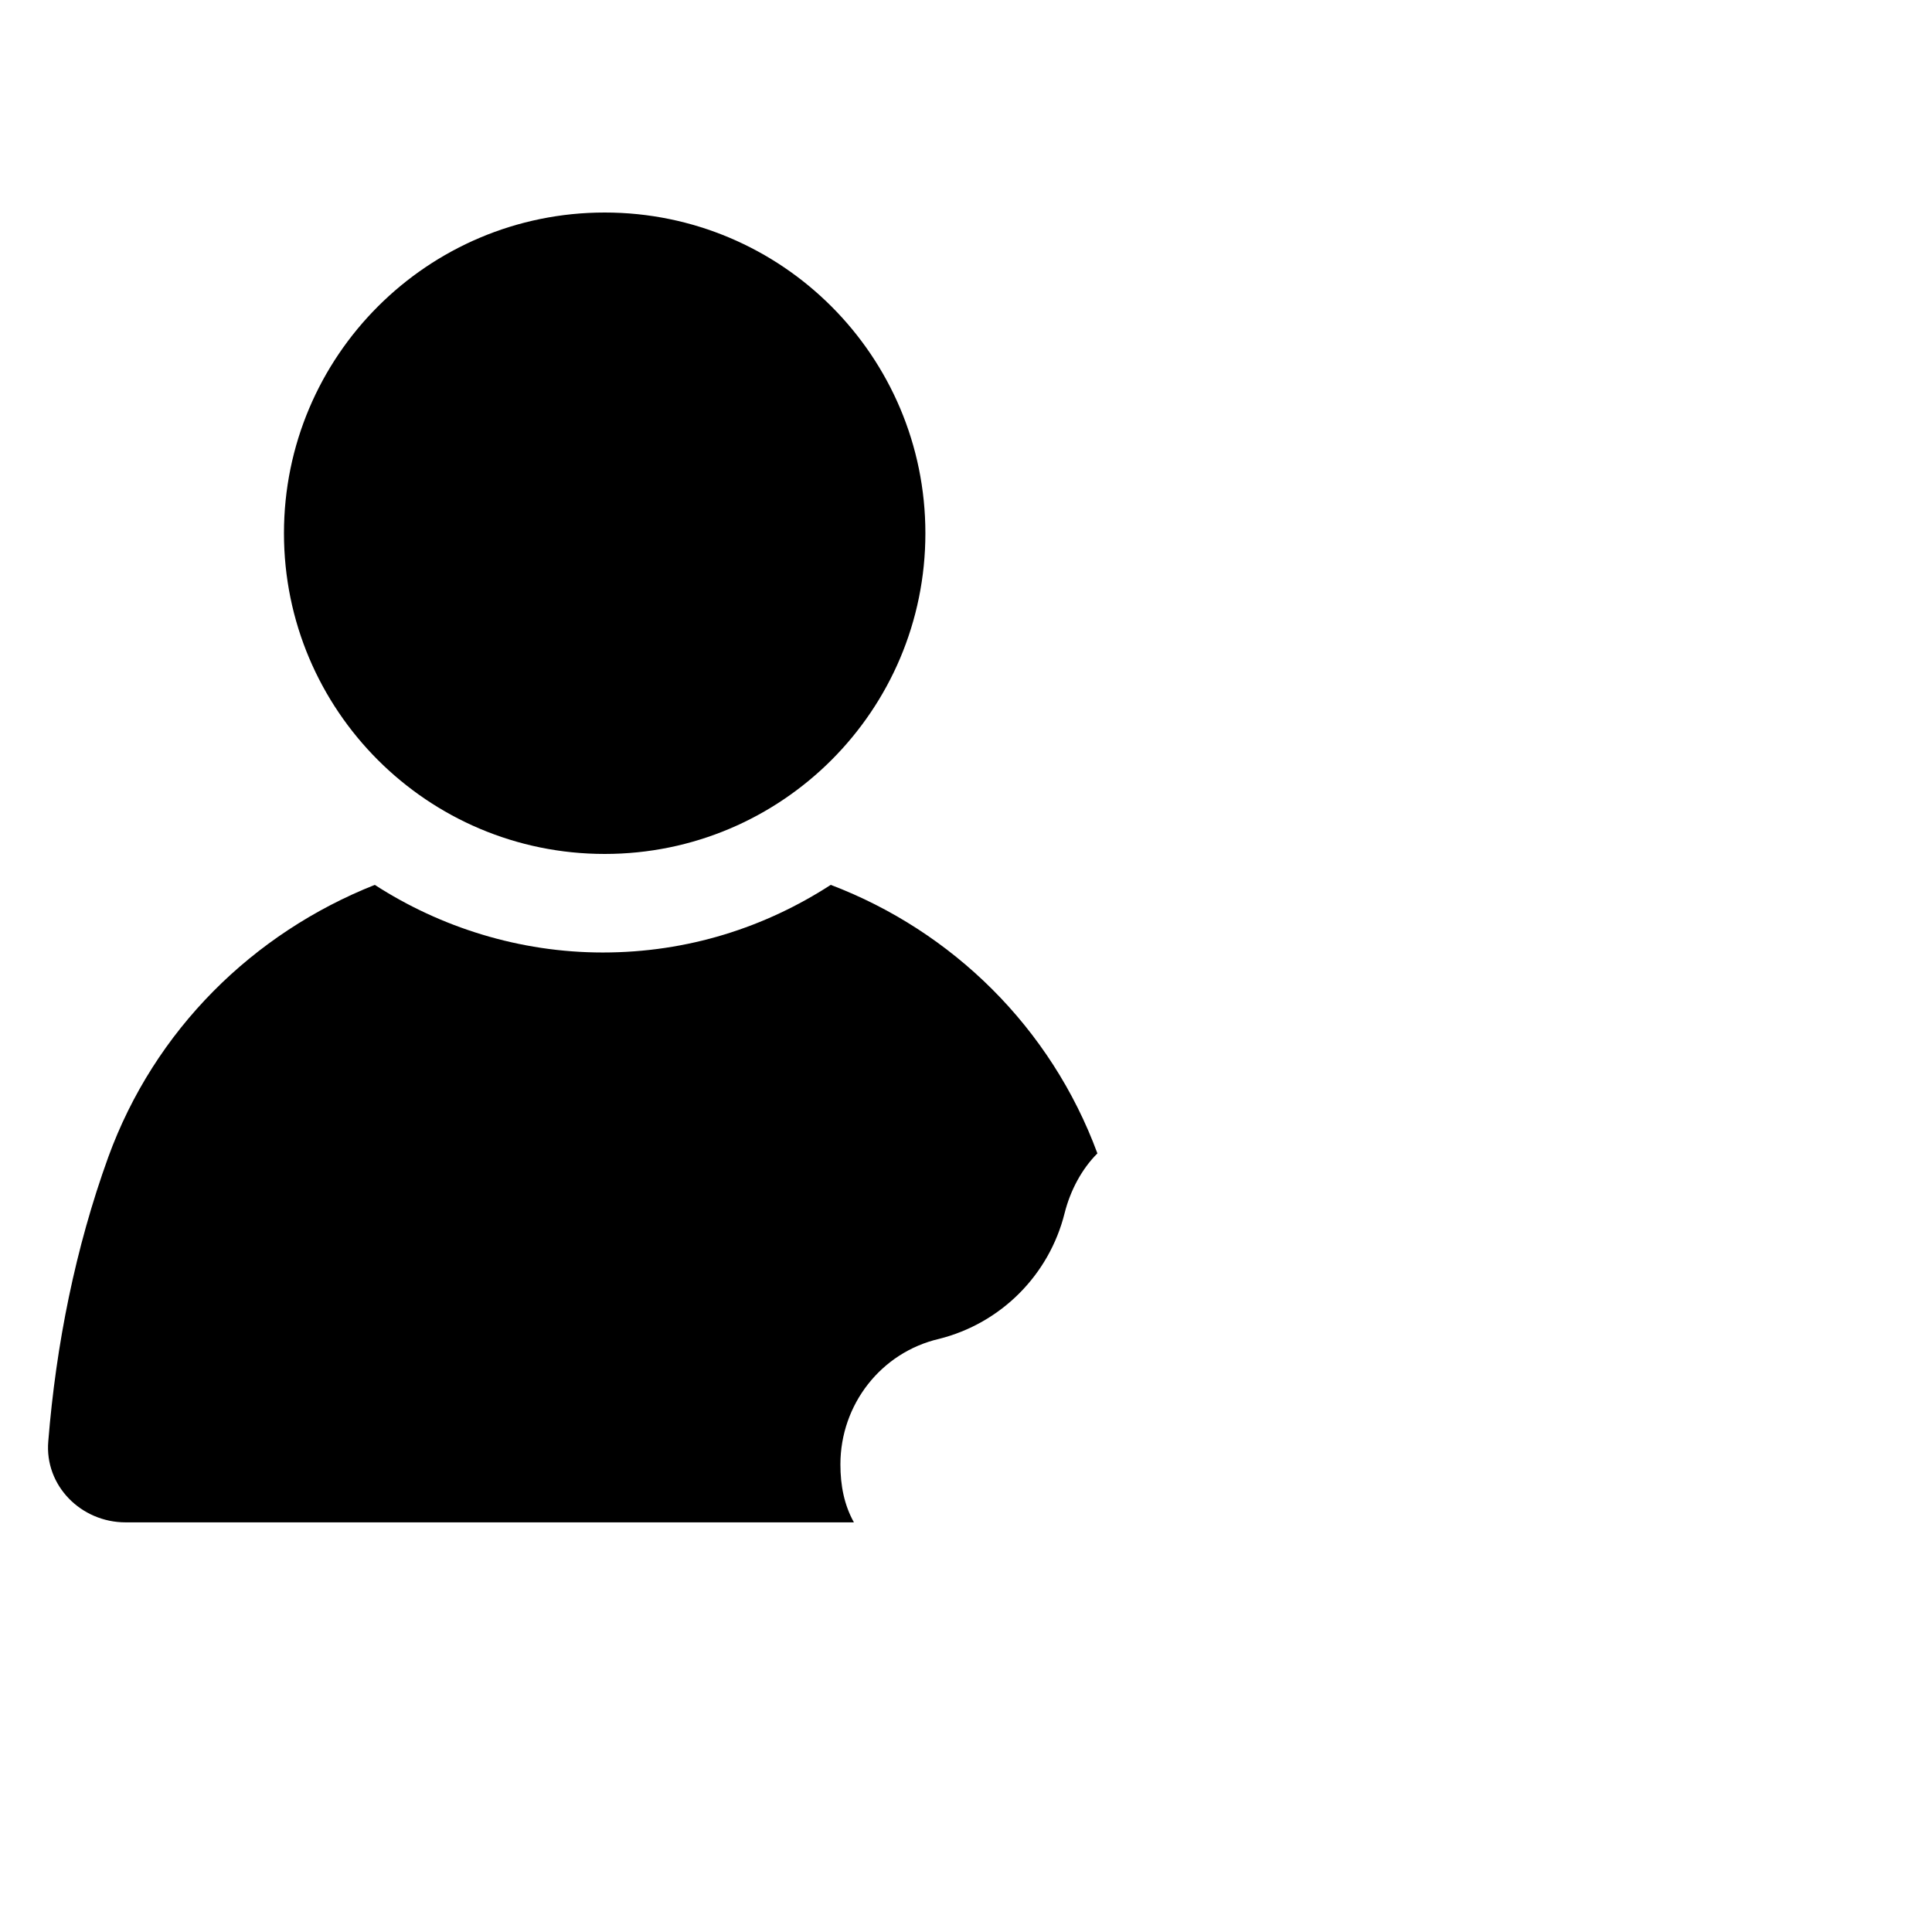
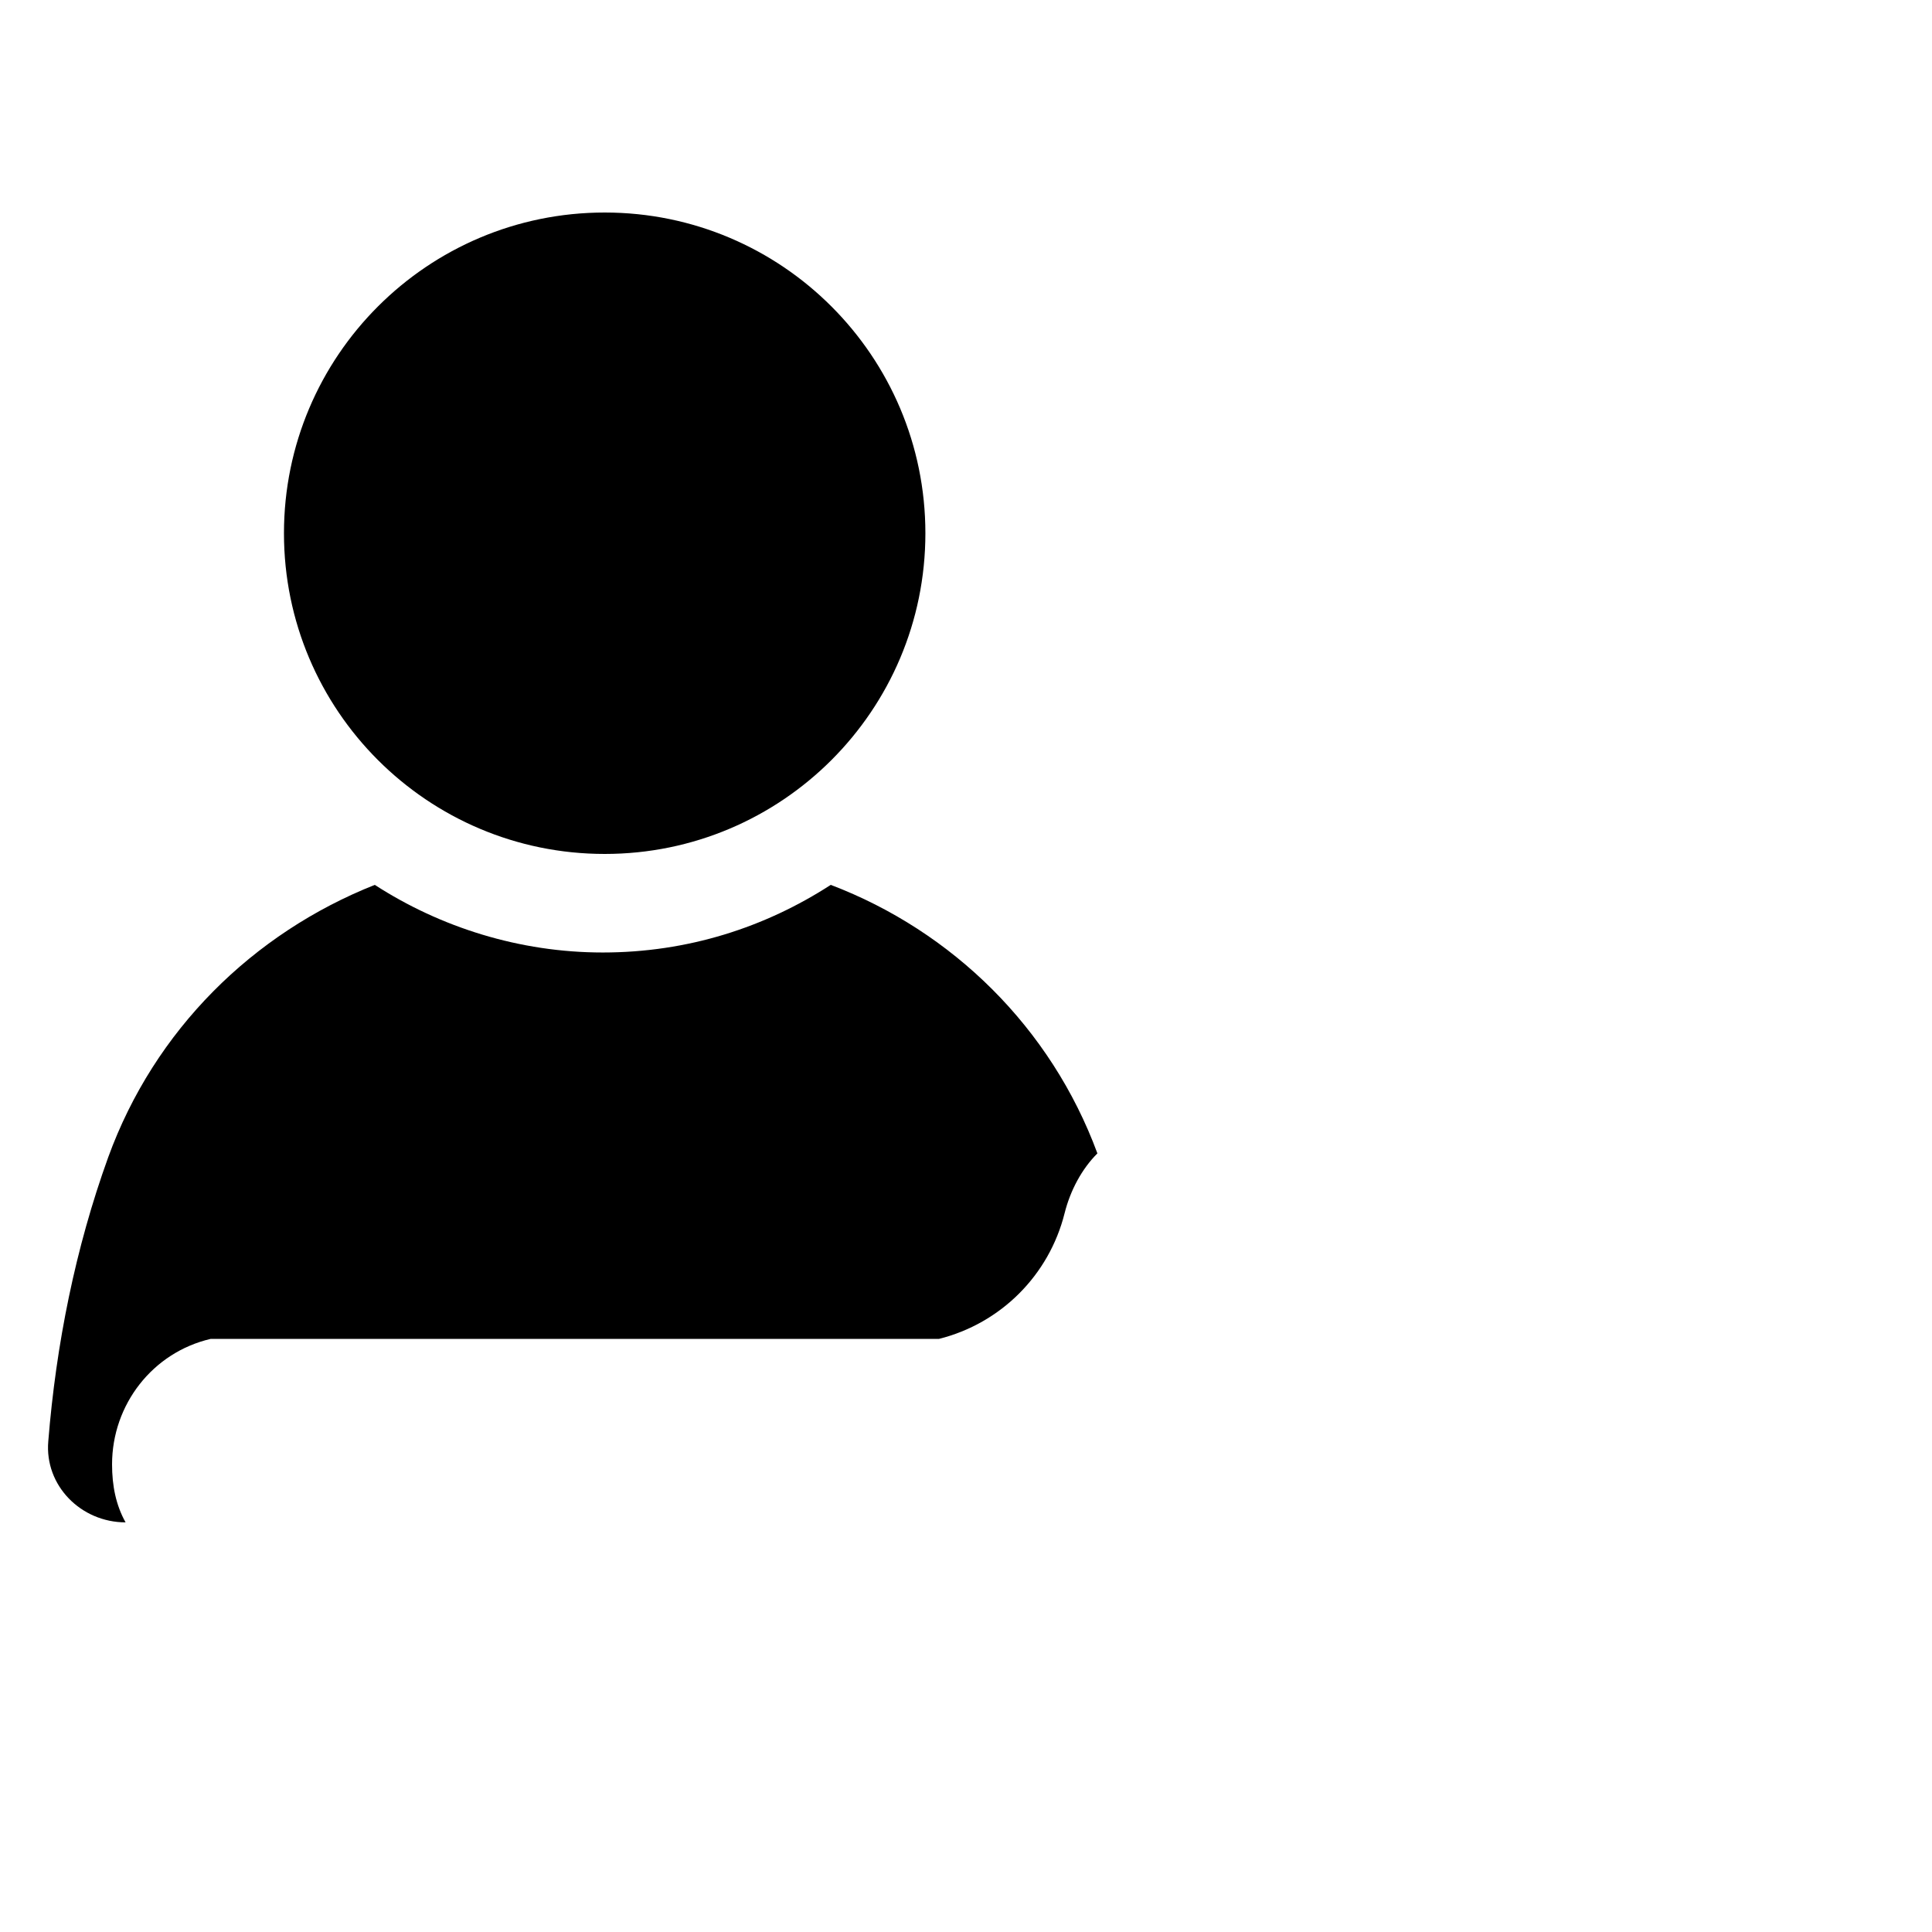
<svg xmlns="http://www.w3.org/2000/svg" id="evip9HXa8Wn1" viewBox="0 0 100 100">
  <style>#evip9HXa8Wn5_ts {animation: evip9HXa8Wn5_ts__ts 3000ms linear 1 normal forwards}@keyframes evip9HXa8Wn5_ts__ts { 0% {transform: translate(72.699px,54.903px) scale(0,0)} 50% {transform: translate(72.699px,54.903px) scale(1,1)} 83.333% {transform: translate(72.699px,54.903px) scale(1,1)} 100% {transform: translate(72.699px,54.903px) scale(0,0)}} #evip9HXa8Wn6_ts {animation: evip9HXa8Wn6_ts__ts 3000ms linear 1 normal forwards}@keyframes evip9HXa8Wn6_ts__ts { 0% {transform: translate(61.699px,75.903px) scale(0,0)} 66.667% {transform: translate(61.699px,75.903px) scale(1,1)} 83.333% {transform: translate(61.699px,75.903px) scale(1,1)} 100% {transform: translate(61.699px,75.903px) scale(0,0)}} #evip9HXa8Wn7_ts {animation: evip9HXa8Wn7_ts__ts 3000ms linear 1 normal forwards}@keyframes evip9HXa8Wn7_ts__ts { 0% {transform: translate(87.504px,69.898px) scale(0,0)} 33.333% {transform: translate(87.504px,69.898px) scale(1,1)} 83.333% {transform: translate(87.504px,69.898px) scale(1,1)} 100% {transform: translate(87.504px,69.898px) scale(0,0)}}</style>
  <g>
-     <path d="M48.602,69.301c3.199-.801,5.699-3.301,6.5-6.5.301-1.199.898-2.301,1.699-3.102-2.398-6.5-7.5-11.5-13.801-13.898-3.398,2.199-7.398,3.5-11.801,3.5-4.301,0-8.398-1.301-11.801-3.5-6.297,2.5-11.398,7.5-13.797,14.098-1.699,4.699-2.699,9.699-3.102,14.699-.199,2.301,1.699,4.199,4,4.199h37.699c-.5-.898-.699-1.898-.699-3c0-3.098,2.102-5.797,5.102-6.496Z" />
+     <path d="M48.602,69.301c3.199-.801,5.699-3.301,6.5-6.5.301-1.199.898-2.301,1.699-3.102-2.398-6.5-7.5-11.5-13.801-13.898-3.398,2.199-7.398,3.5-11.801,3.5-4.301,0-8.398-1.301-11.801-3.5-6.297,2.5-11.398,7.5-13.797,14.098-1.699,4.699-2.699,9.699-3.102,14.699-.199,2.301,1.699,4.199,4,4.199c-.5-.898-.699-1.898-.699-3c0-3.098,2.102-5.797,5.102-6.496Z" />
    <path d="M47.898,27.602C47.898,36.77,40.468,44.2,31.3,44.2s-16.602-7.43-16.602-16.598C14.698,18.434,22.132,11,31.3,11s16.598,7.434,16.598,16.602" />
    <g id="evip9HXa8Wn5_ts" transform="translate(72.699,54.903) scale(0,0)">
      <path d="M83.199,56.301c.602-.199,1.102-.699,1.102-1.398s-.5-1.199-1.102-1.398c-4.5-1.102-8-4.602-9.102-9.102-.199-.602-.699-1.102-1.398-1.102s-1.199.5-1.398,1.102c-1.102,4.5-4.602,8-9.102,9.102-.602.199-1.102.699-1.102,1.398s.398,1.199,1.102,1.398c4.5,1.102,8,4.602,9.102,9.102.199.602.699,1.102,1.398,1.102s1.199-.398,1.398-1.102c1.102-4.504,4.703-8.102,9.102-9.102Z" transform="translate(-72.699,-54.903)" />
    </g>
    <g id="evip9HXa8Wn6_ts" transform="translate(61.699,75.903) scale(0,0)">
-       <path d="M73.602,74.301C68.5,73.102,64.5,69.102,63.301,64c-.199-.699-.801-1.199-1.602-1.199s-1.398.5-1.602,1.199c-1.199,5.102-5.199,9.102-10.301,10.301-.699.199-1.199.801-1.199,1.602s.5,1.398,1.199,1.602c5,1.199,9.102,5.301,10.301,10.301.199.699.801,1.199,1.602,1.199s1.398-.5,1.602-1.199c1.199-5,5.301-9.102,10.301-10.301.699-.199,1.199-.801,1.199-1.602s-.5-1.402-1.199-1.602Z" transform="translate(-61.699,-75.903)" />
-     </g>
+       </g>
    <g id="evip9HXa8Wn7_ts" transform="translate(87.504,69.898) scale(0,0)">
      <path d="M96.602,68.699c-3.898-.898-6.898-4-7.898-7.898-.102-.602-.602-.898-1.199-.898-.602,0-1.102.398-1.199.898-.898,3.898-4,7-7.898,7.898-.602.102-.898.602-.898,1.199c0,.602.398,1.102.898,1.199c3.898.898,6.898,4,7.898,7.898.102.602.602.898,1.199.898.602,0,1.102-.398,1.199-.898.898-3.898,4-6.898,7.898-7.898.602-.102.898-.602.898-1.199c0-.5-.398-1-.898-1.199Z" transform="translate(-87.504,-69.898)" />
    </g>
  </g>
</svg>